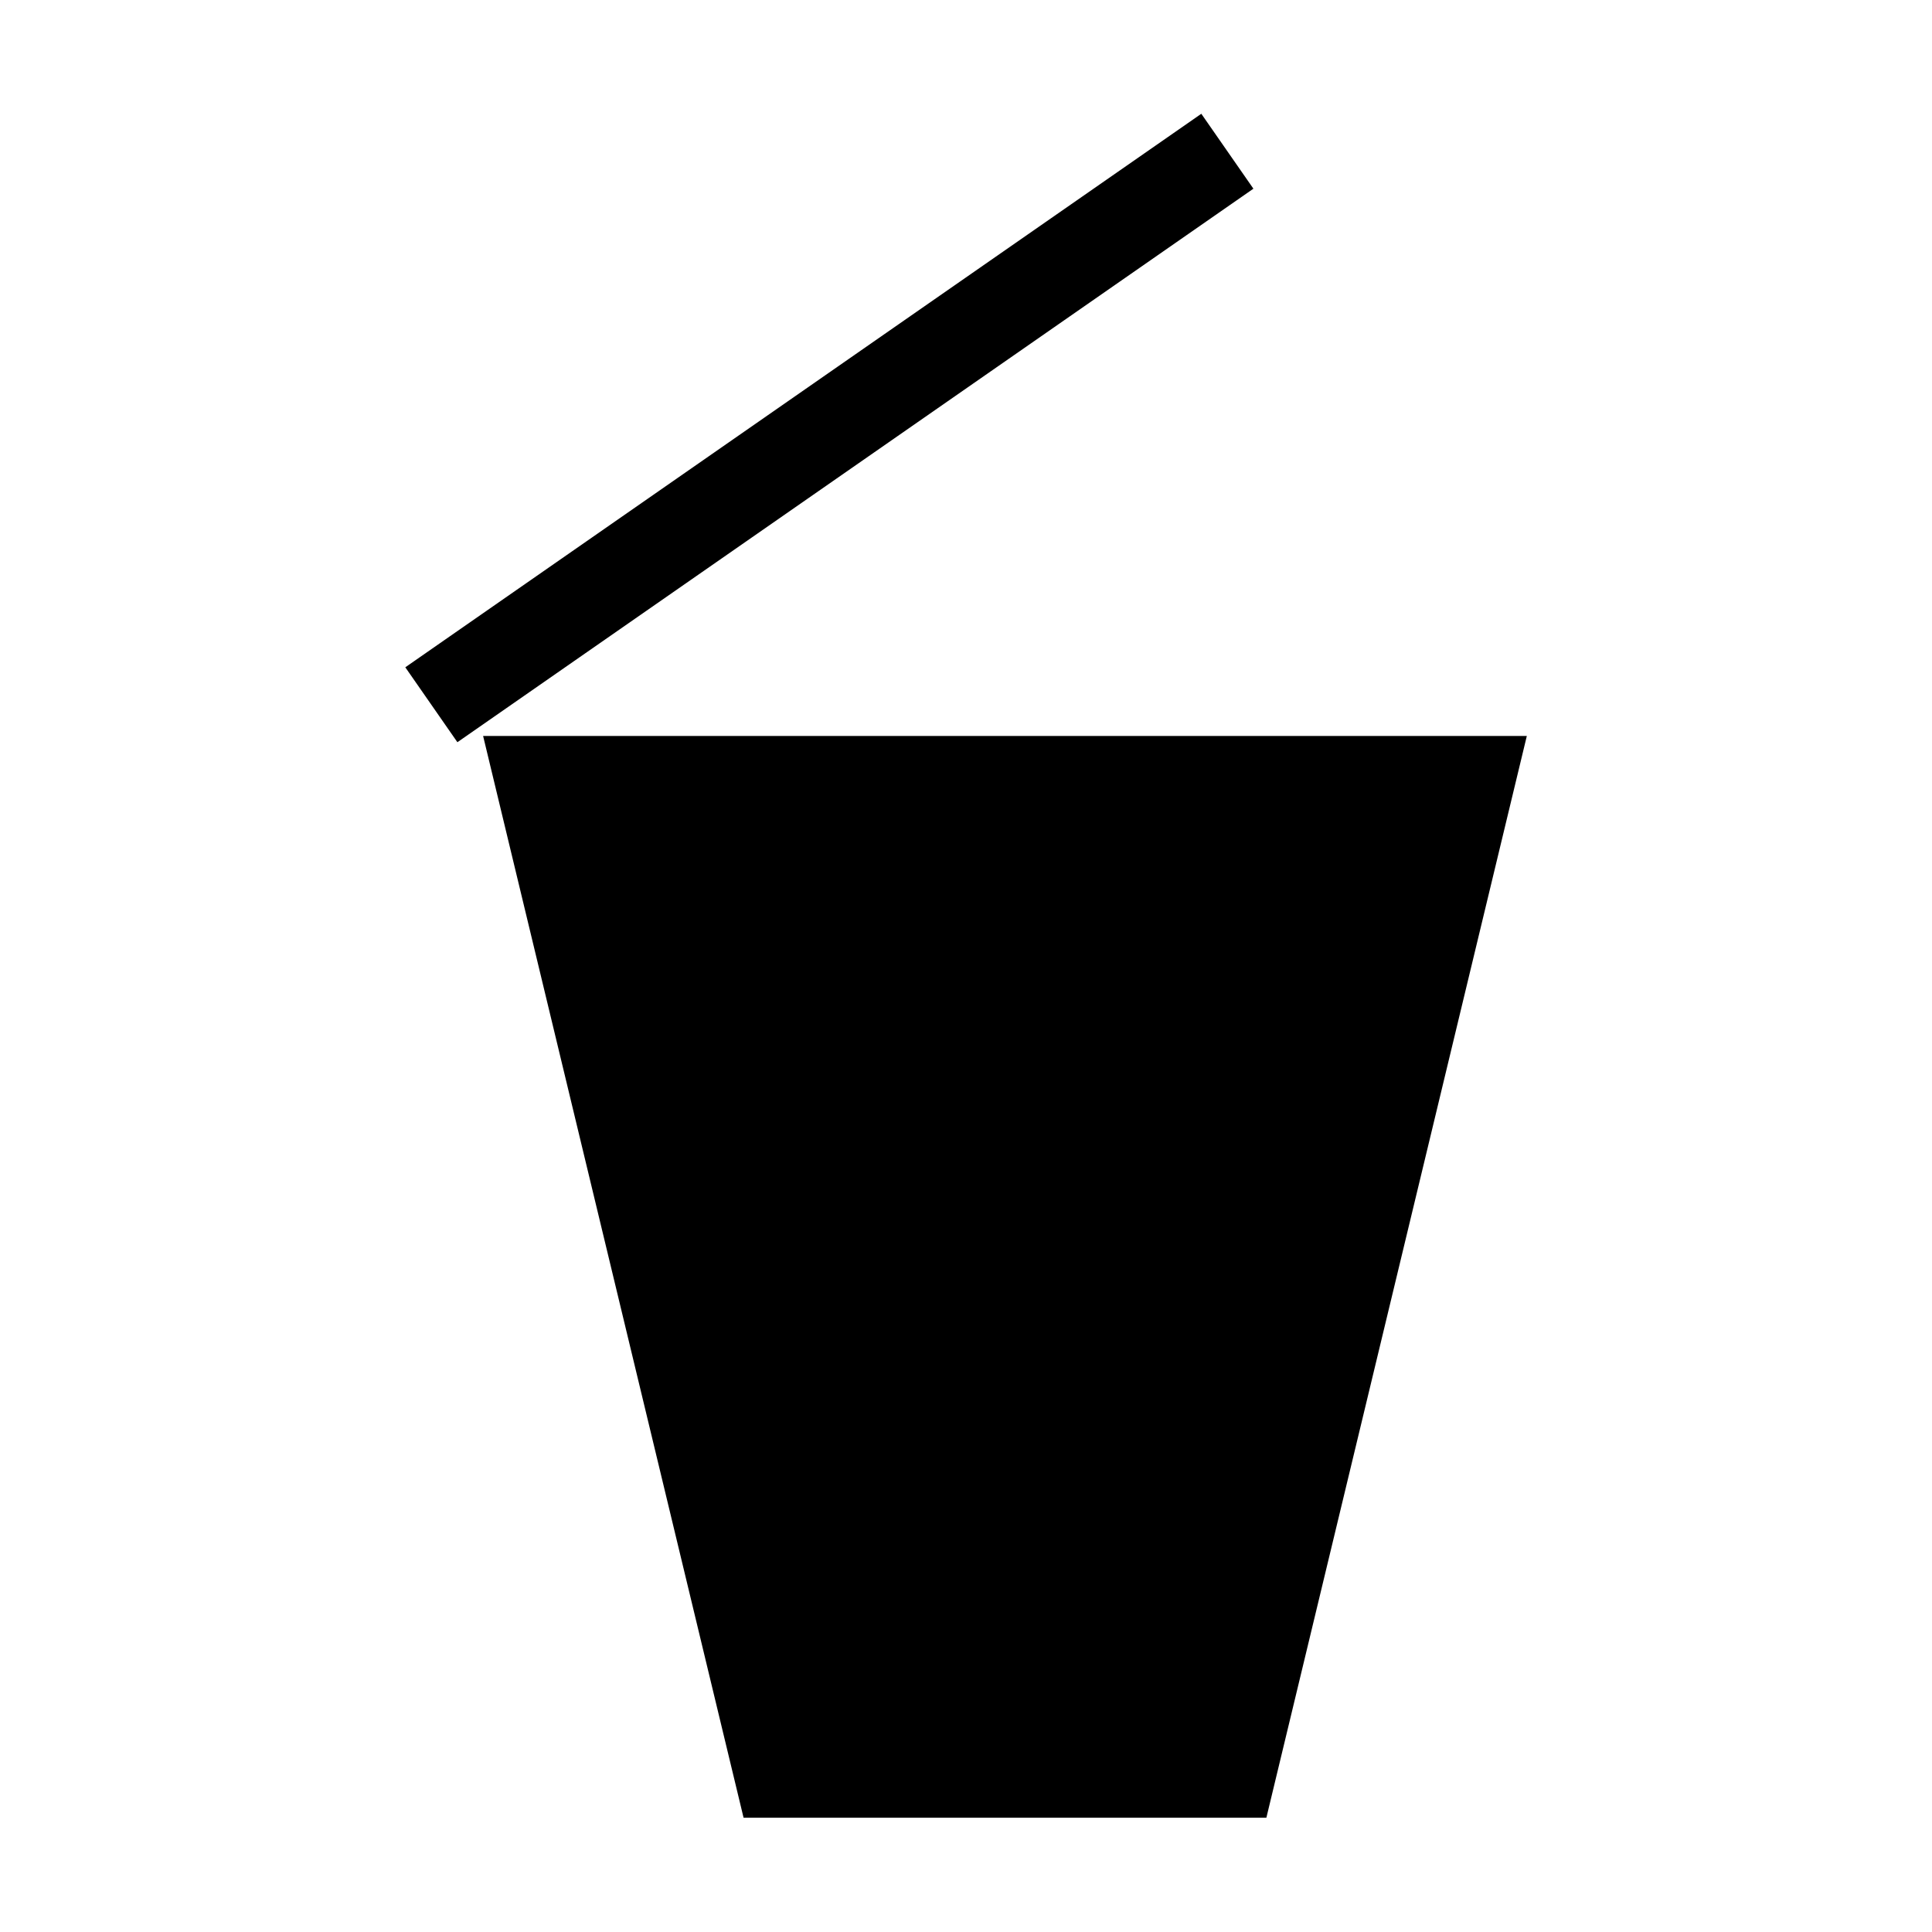
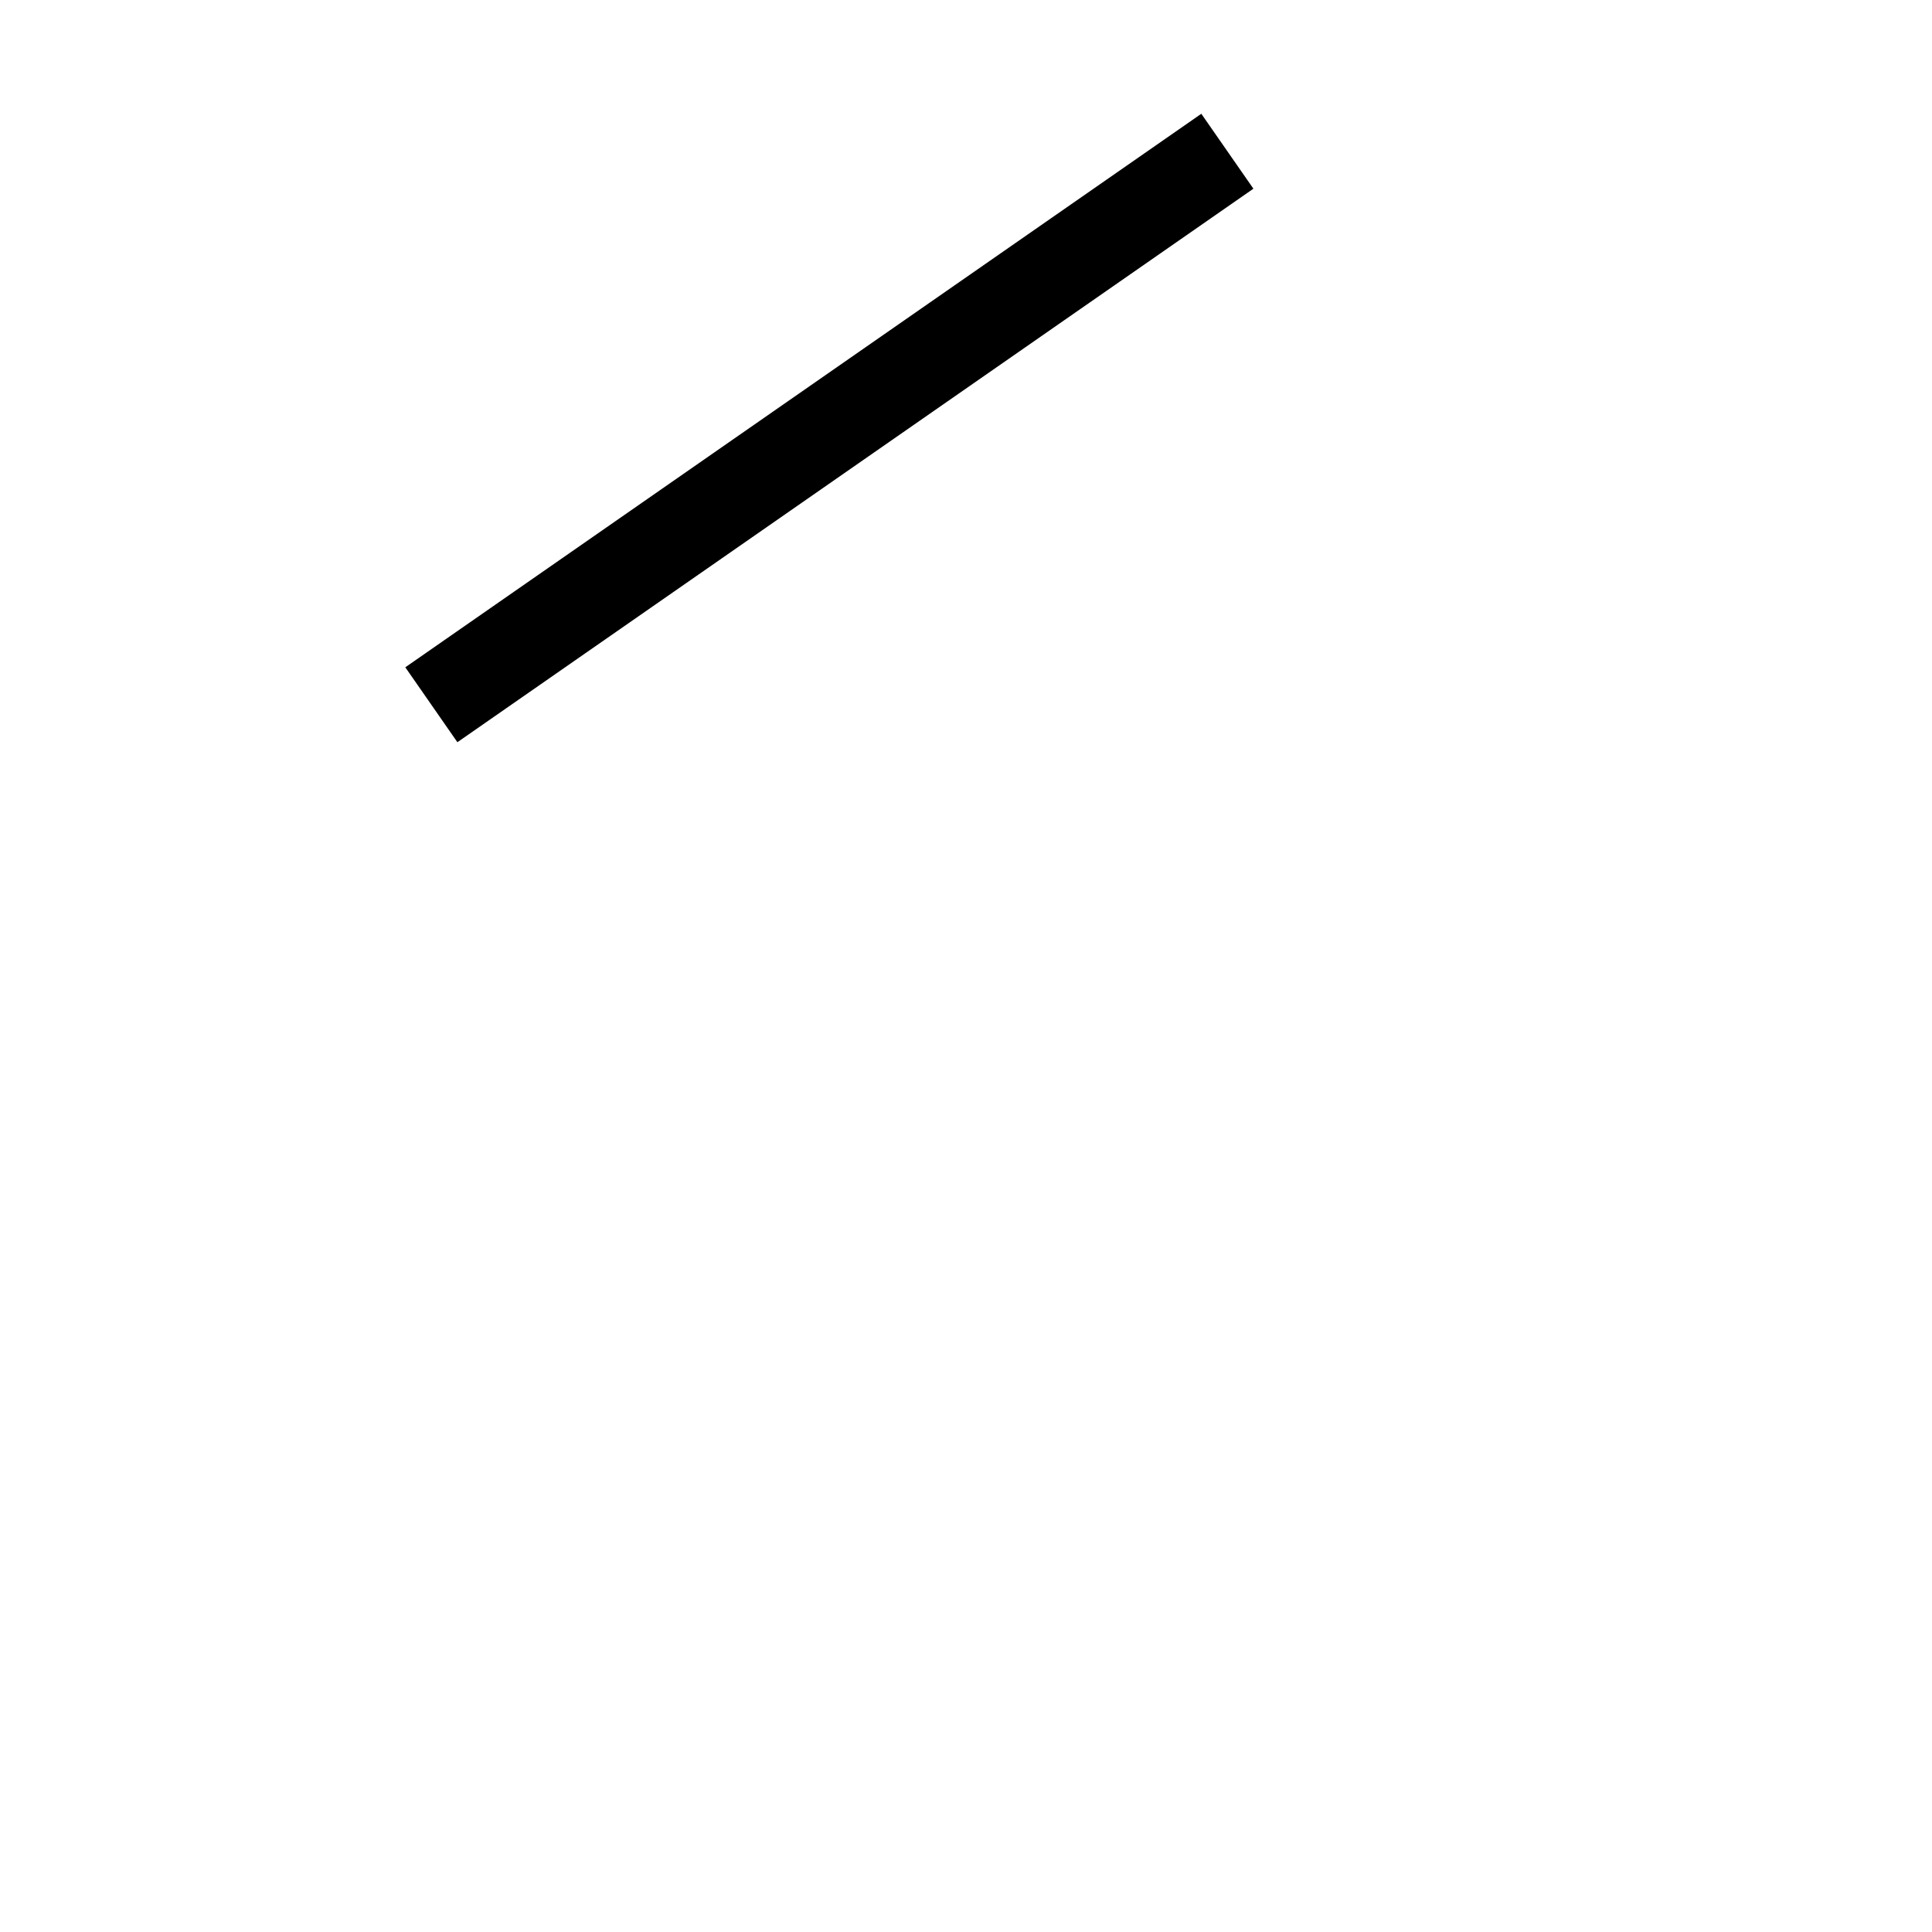
<svg xmlns="http://www.w3.org/2000/svg" fill="#000000" width="800px" height="800px" version="1.1" viewBox="144 144 512 512">
  <g>
-     <path d="m272.03 339.04 69.023 286.67h138.55l69.02-286.67z" />
    <path d="m251.41 320.84 210.95-146.69 13.805 19.855-210.95 146.69z" />
  </g>
</svg>